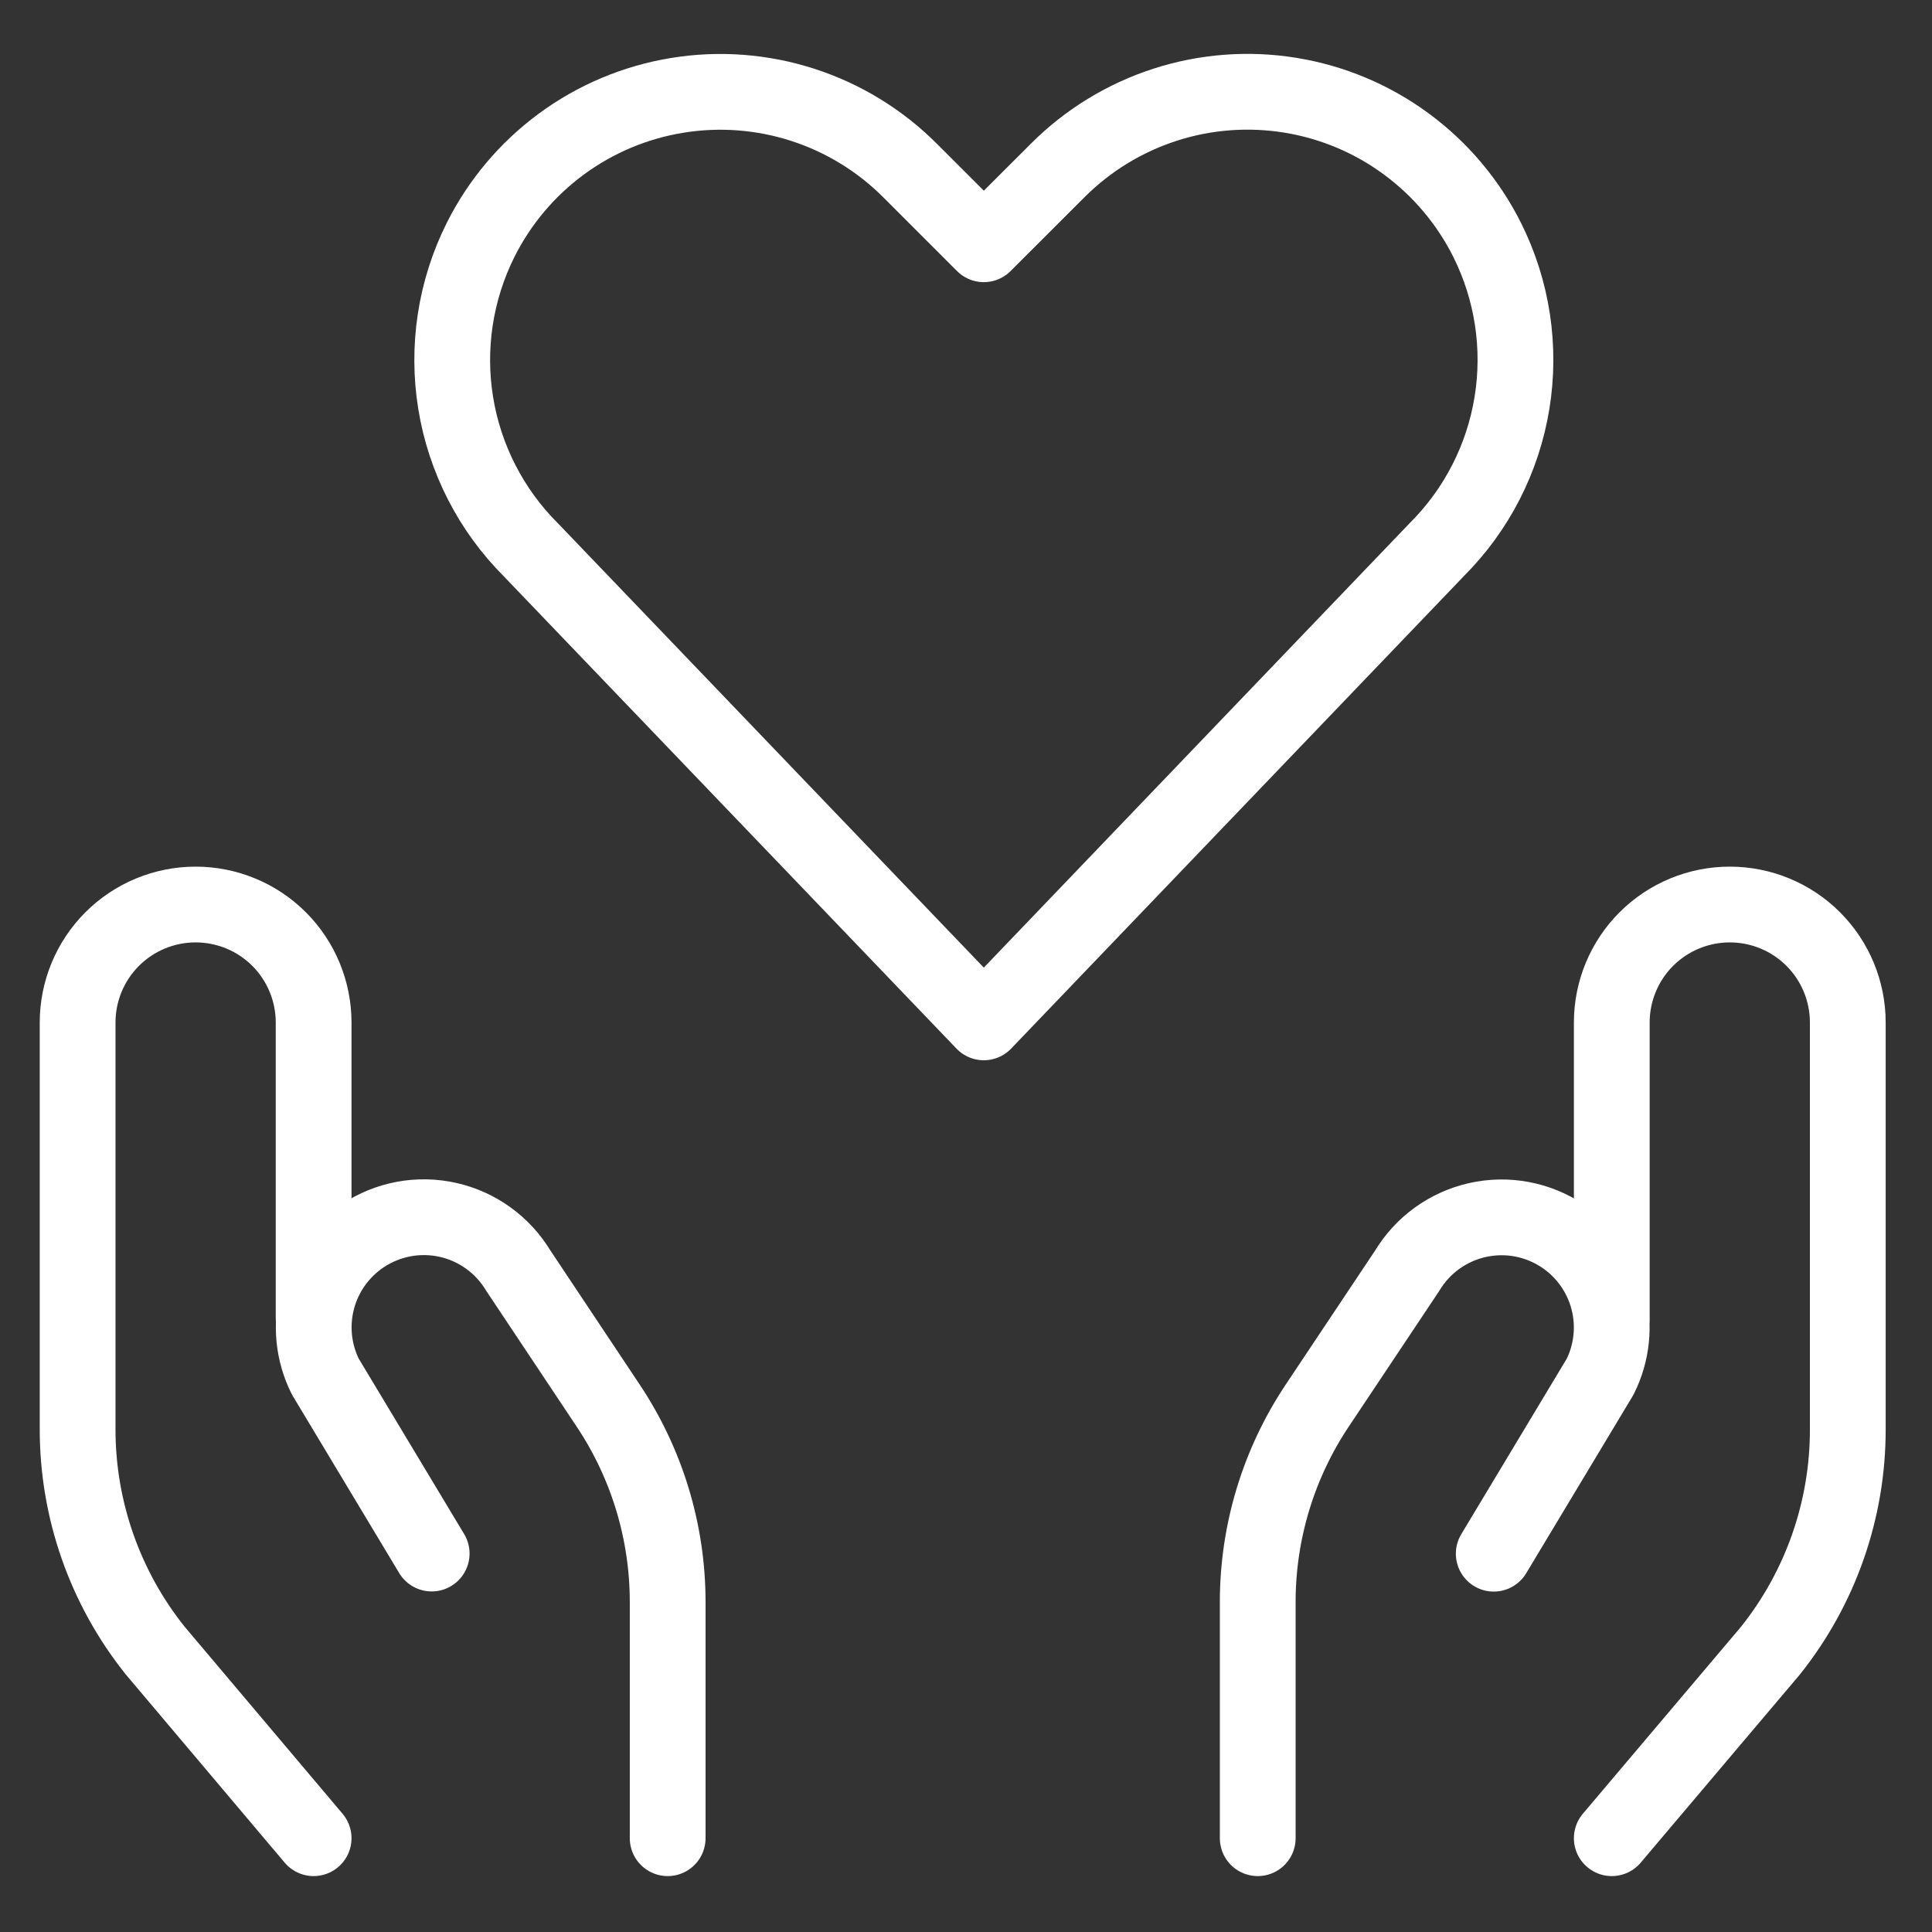
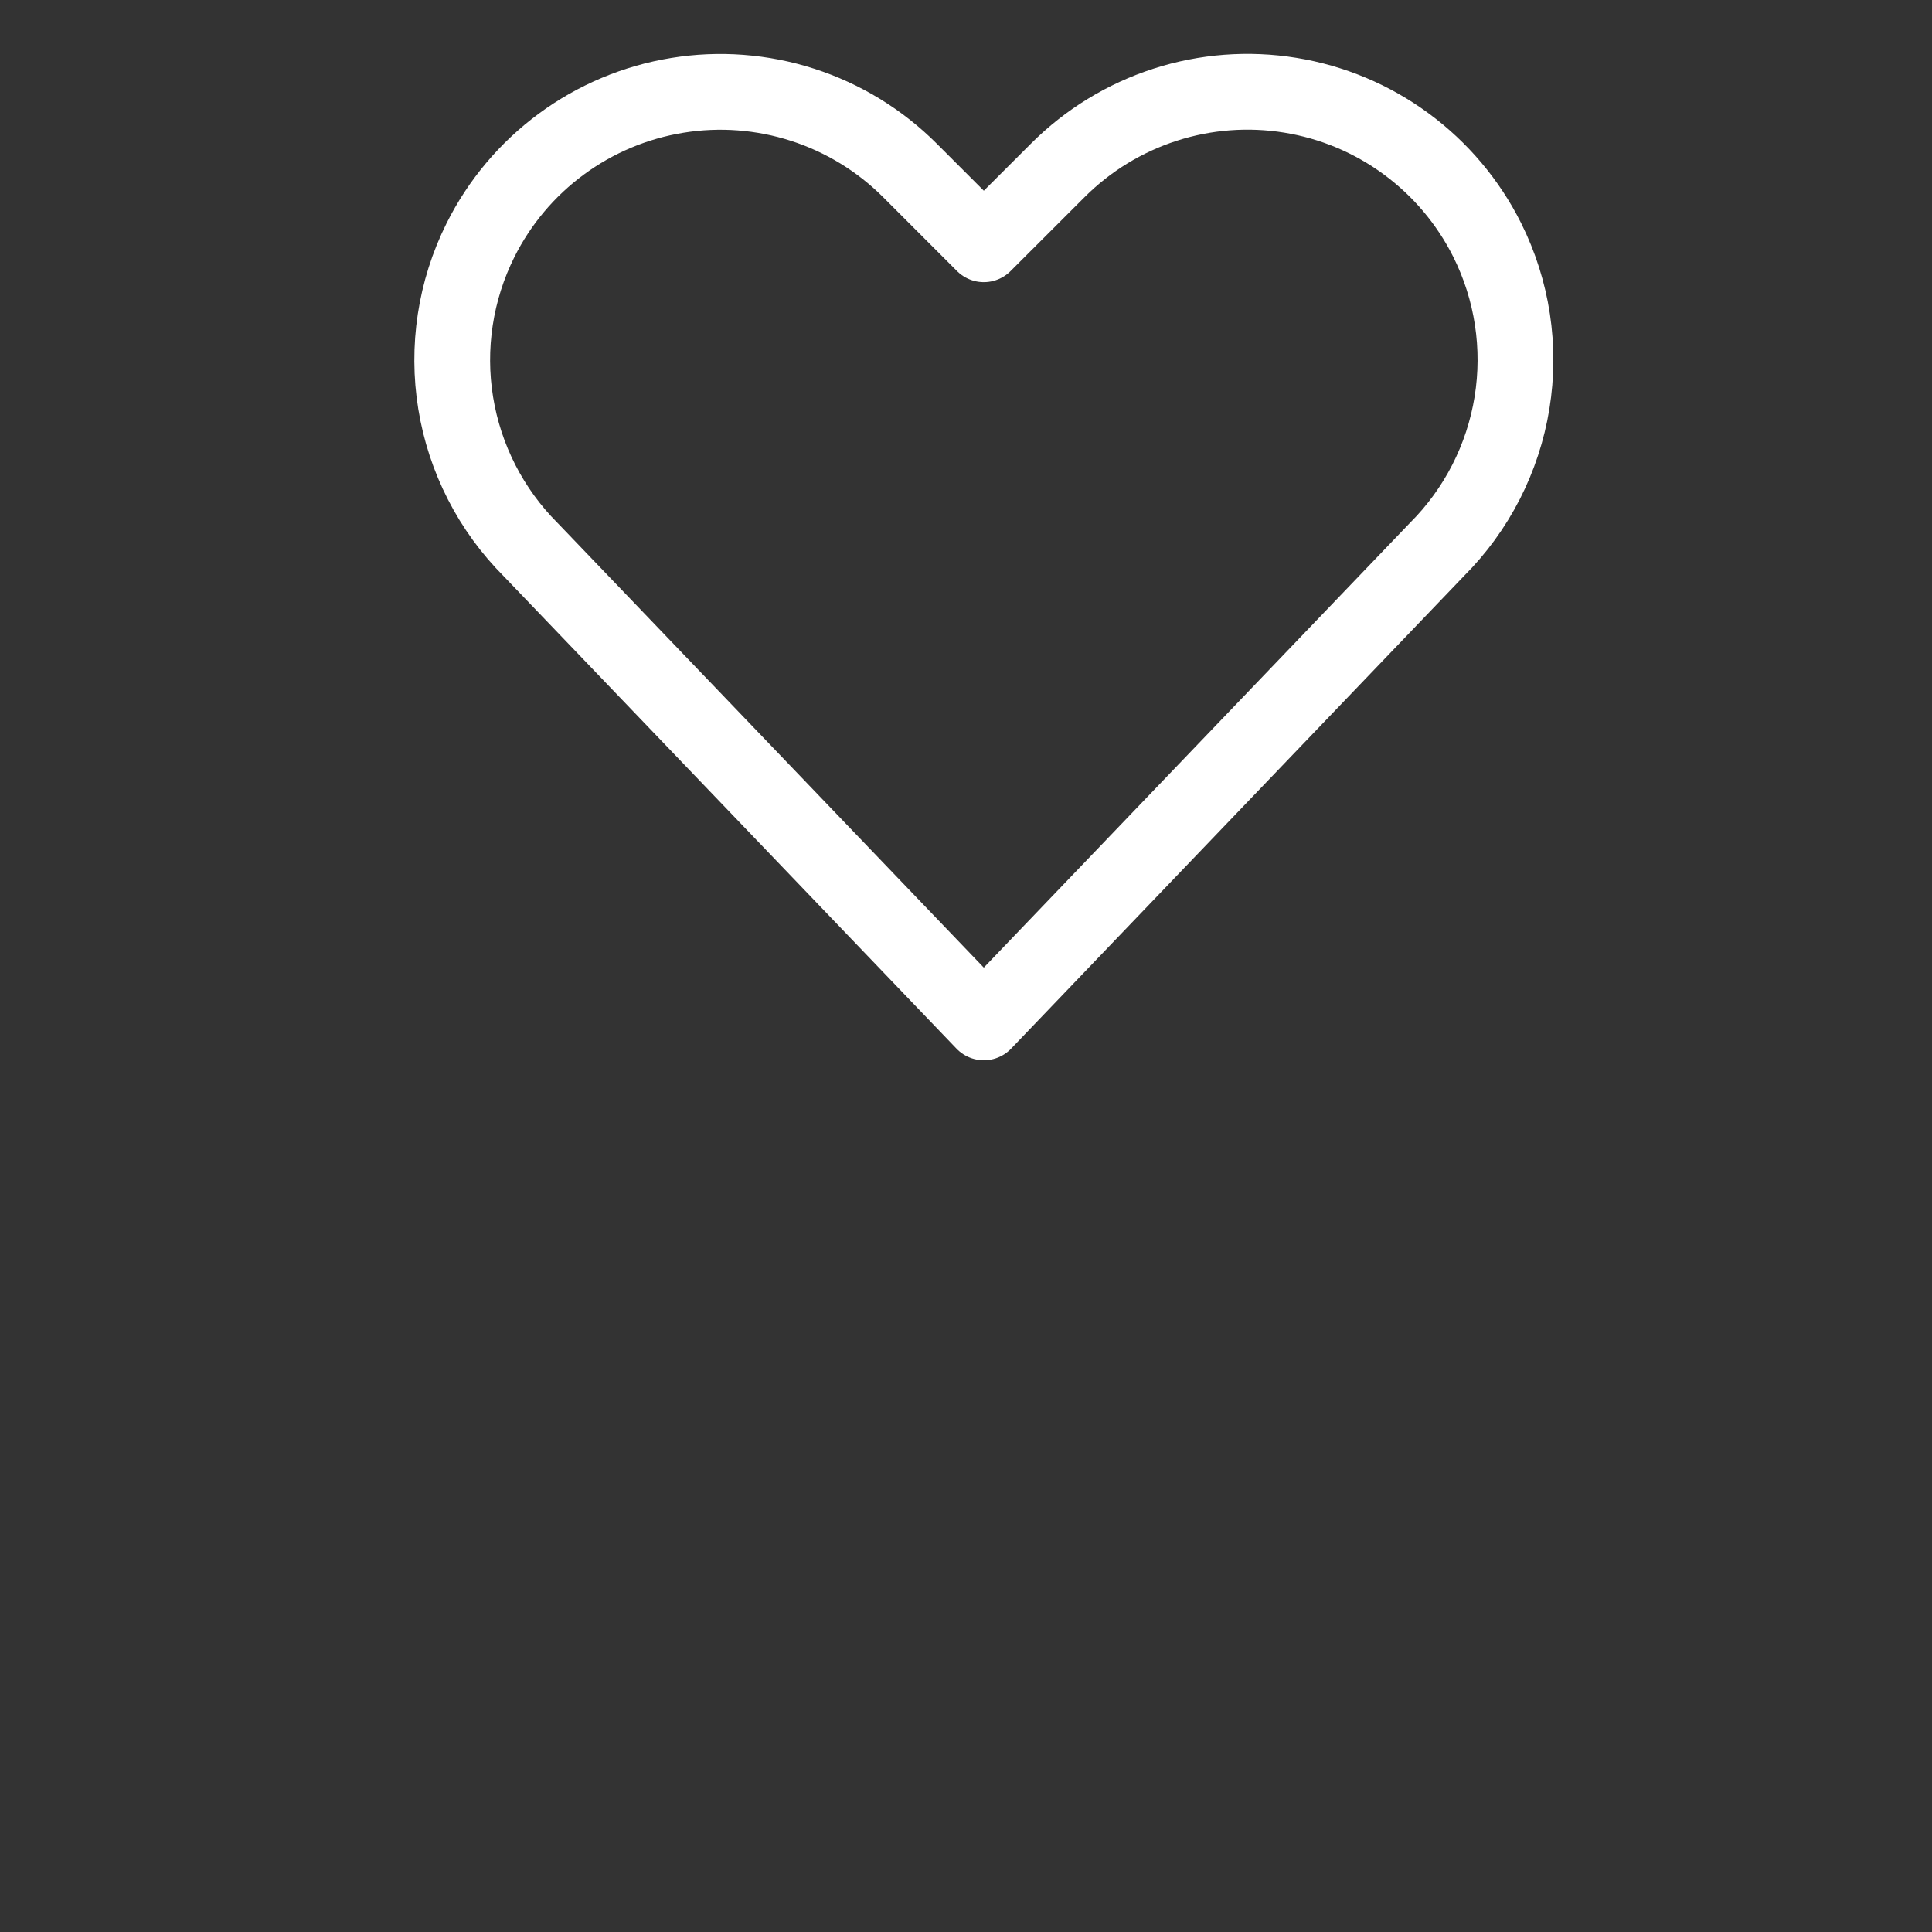
<svg xmlns="http://www.w3.org/2000/svg" width="51" height="51" viewBox="0 0 51 51" fill="none">
  <rect x="0" y="0" width="51" height="51" fill="#333333" stroke="none" />
  <path d="M25.97 26.988L14.01 14.51C12.96 13.46 12.267 12.105 12.029 10.639C11.791 9.173 12.02 7.669 12.683 6.34C13.184 5.337 13.916 4.467 14.82 3.802C15.723 3.137 16.771 2.697 17.878 2.517C18.985 2.336 20.119 2.422 21.187 2.766C22.254 3.11 23.225 3.703 24.018 4.496L25.97 6.448L27.924 4.496C28.717 3.703 29.687 3.11 30.754 2.765C31.821 2.42 32.955 2.334 34.062 2.514C35.168 2.693 36.217 3.133 37.12 3.798C38.023 4.462 38.756 5.331 39.258 6.334C39.922 7.663 40.151 9.167 39.913 10.633C39.675 12.099 38.983 13.454 37.932 14.504L25.97 26.988Z" stroke="white" stroke-width="2" stroke-linecap="round" stroke-linejoin="round" />
-   <path d="M8.279 48.524L4.097 43.571C2.769 41.912 2.047 39.849 2.049 37.725V26.992C2.049 26.166 2.377 25.373 2.961 24.789C3.545 24.205 4.338 23.877 5.164 23.877C5.99 23.877 6.783 24.205 7.367 24.789C7.951 25.373 8.279 26.166 8.279 26.992V34.78" stroke="white" stroke-width="2" stroke-linecap="round" stroke-linejoin="round" />
-   <path d="M17.625 48.524V42.294C17.626 40.446 17.079 38.639 16.053 37.102L13.682 33.542C13.479 33.205 13.21 32.912 12.891 32.682C12.572 32.451 12.21 32.288 11.826 32.202C11.442 32.116 11.045 32.108 10.658 32.18C10.271 32.252 9.903 32.402 9.576 32.62C8.987 33.013 8.561 33.607 8.379 34.292C8.197 34.976 8.271 35.704 8.587 36.337L11.395 41.01" stroke="white" stroke-width="2" stroke-linecap="round" stroke-linejoin="round" />
-   <path d="M42.547 48.524L46.73 43.579C48.059 41.918 48.781 39.852 48.777 37.725V26.992C48.777 26.166 48.449 25.373 47.865 24.789C47.281 24.205 46.488 23.877 45.662 23.877C44.836 23.877 44.044 24.205 43.459 24.789C42.875 25.373 42.547 26.166 42.547 26.992V34.78" stroke="white" stroke-width="2" stroke-linecap="round" stroke-linejoin="round" />
-   <path d="M33.201 48.524V42.294C33.2 40.446 33.747 38.639 34.773 37.102L37.145 33.546C37.347 33.209 37.616 32.916 37.935 32.686C38.254 32.456 38.617 32.292 39.001 32.206C39.384 32.12 39.782 32.112 40.169 32.184C40.555 32.256 40.923 32.406 41.251 32.624C41.84 33.017 42.266 33.611 42.448 34.296C42.63 34.98 42.556 35.708 42.239 36.342L39.431 41.014" stroke="white" stroke-width="2" stroke-linecap="round" stroke-linejoin="round" />
</svg>